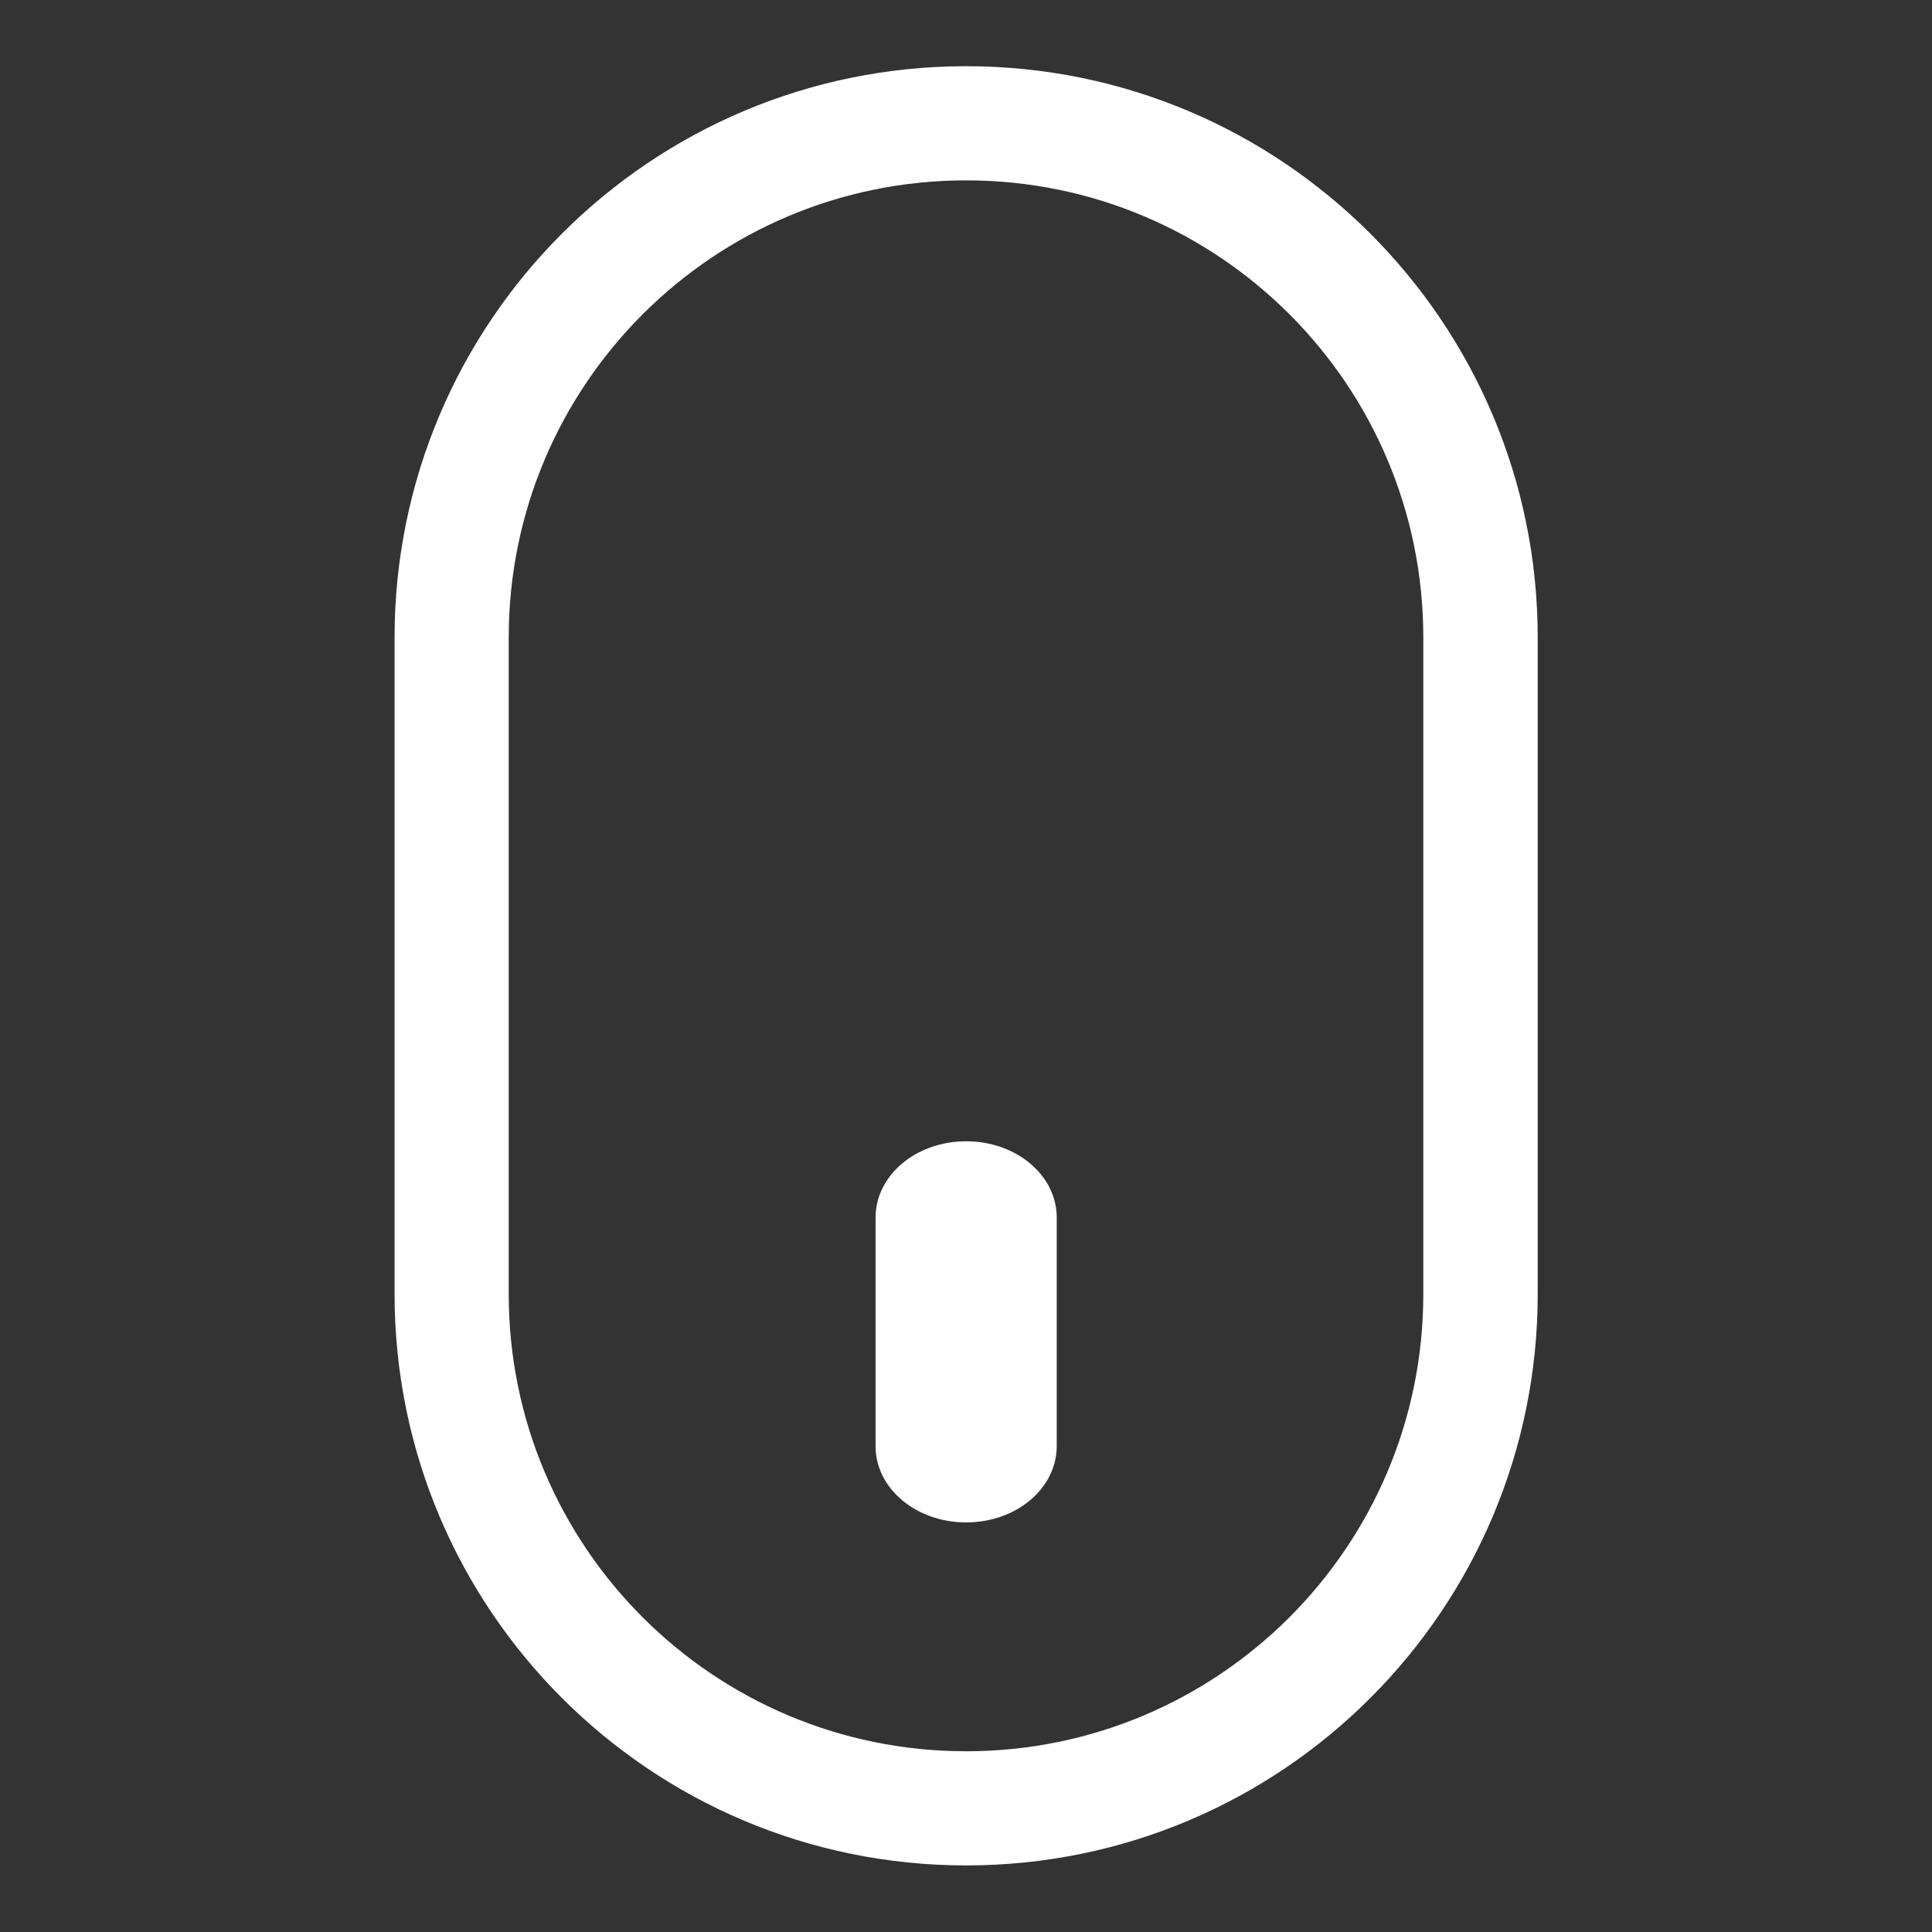
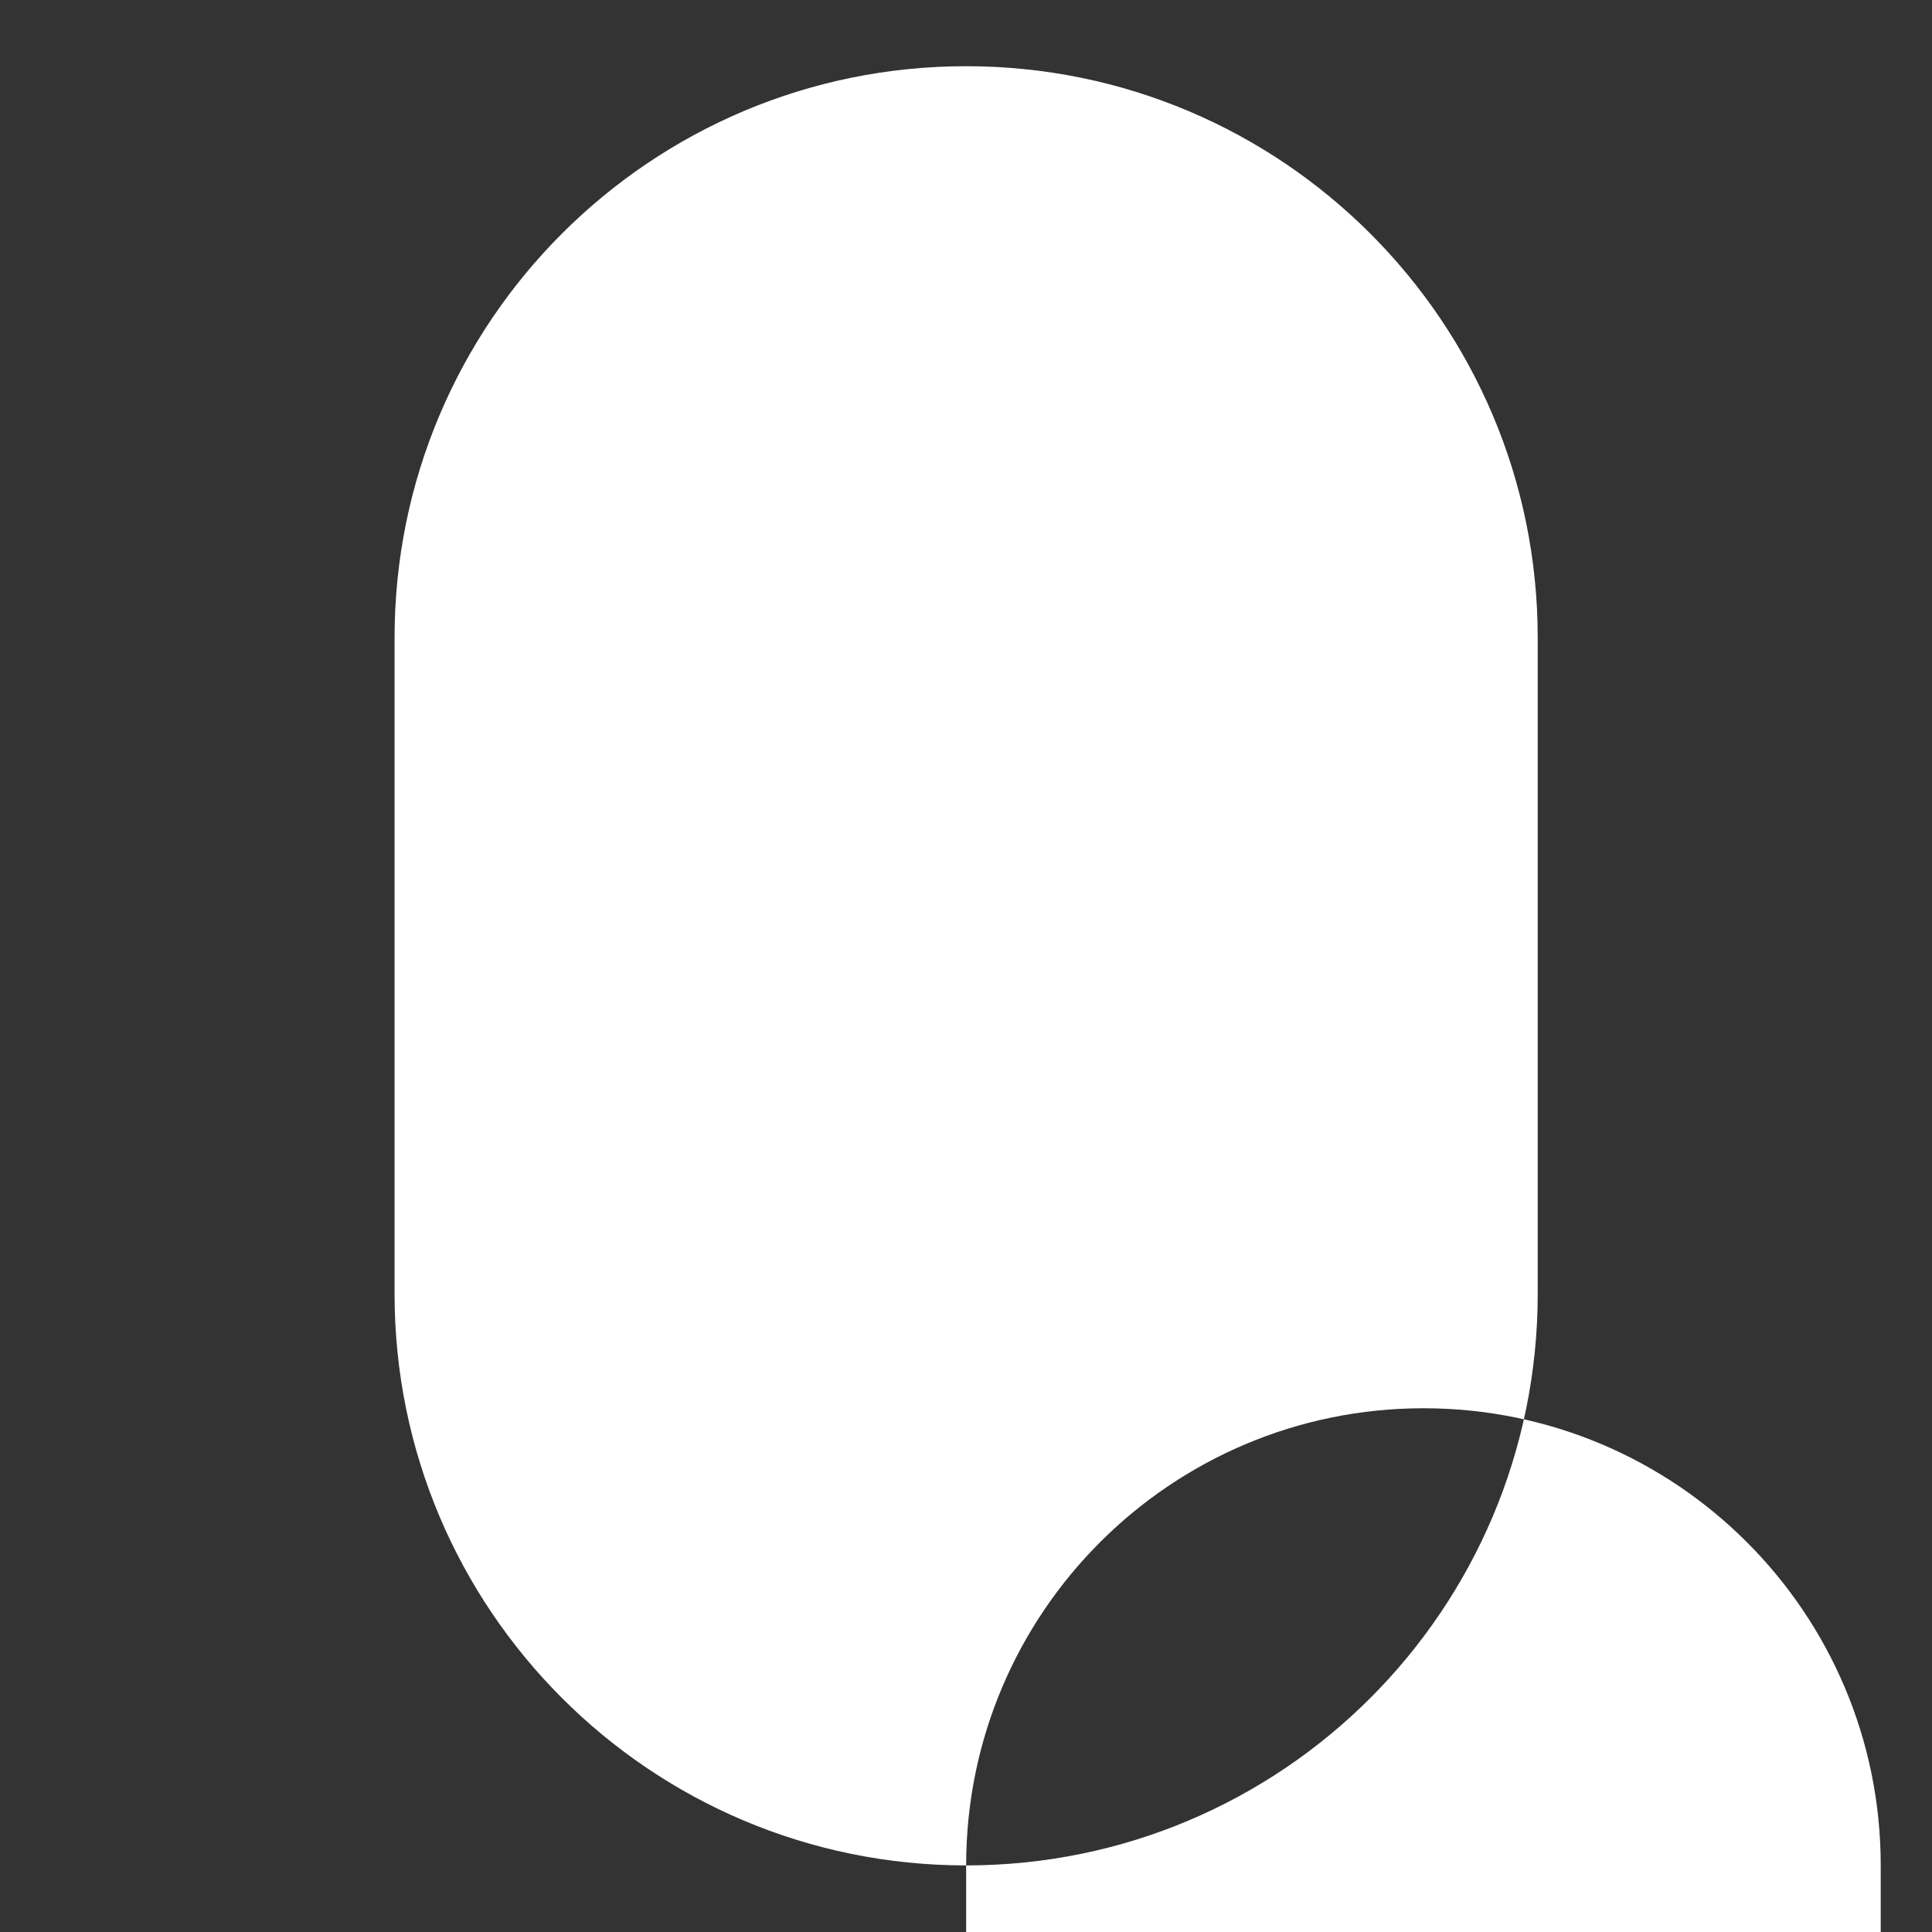
<svg xmlns="http://www.w3.org/2000/svg" t="1664349175702" class="icon" viewBox="0 0 1024 1024" version="1.1" p-id="2724" width="300" height="300">
  <rect x="0" y="0" width="1024" height="1024" fill="#333333" stroke="none" />
-   <path fill="#fff" d="M512.077 988.708c167.337 0 302.945-135.608 302.945-302.95V338.033c0-167.332-135.608-302.945-302.945-302.945s-302.95 135.613-302.95 302.945v347.735c0 167.332 135.613 302.94 302.95 302.94zM269.635 337.9c0-133.791 108.513-242.304 242.442-242.304 133.924 0 242.304 108.518 242.304 242.304v348.006c0 133.78-108.518 242.299-242.304 242.299-133.929 0-242.442-108.518-242.442-242.299v-348.006z" p-id="2725" />
-   <path fill="#fff" d="M560.087 766.484c0 22.318-21.34 40.428-48.01 40.428-26.537 0-48.01-17.971-48.01-40.428v-121.149c0-22.323 21.34-40.433 48.01-40.433 26.532 0 48.01 17.971 48.01 40.433v121.149z" p-id="2726">
-             
-         </path>
+   <path fill="#fff" d="M512.077 988.708c167.337 0 302.945-135.608 302.945-302.95V338.033c0-167.332-135.608-302.945-302.945-302.945s-302.95 135.613-302.95 302.945v347.735c0 167.332 135.613 302.94 302.95 302.94zc0-133.791 108.513-242.304 242.442-242.304 133.924 0 242.304 108.518 242.304 242.304v348.006c0 133.78-108.518 242.299-242.304 242.299-133.929 0-242.442-108.518-242.442-242.299v-348.006z" p-id="2725" />
</svg>